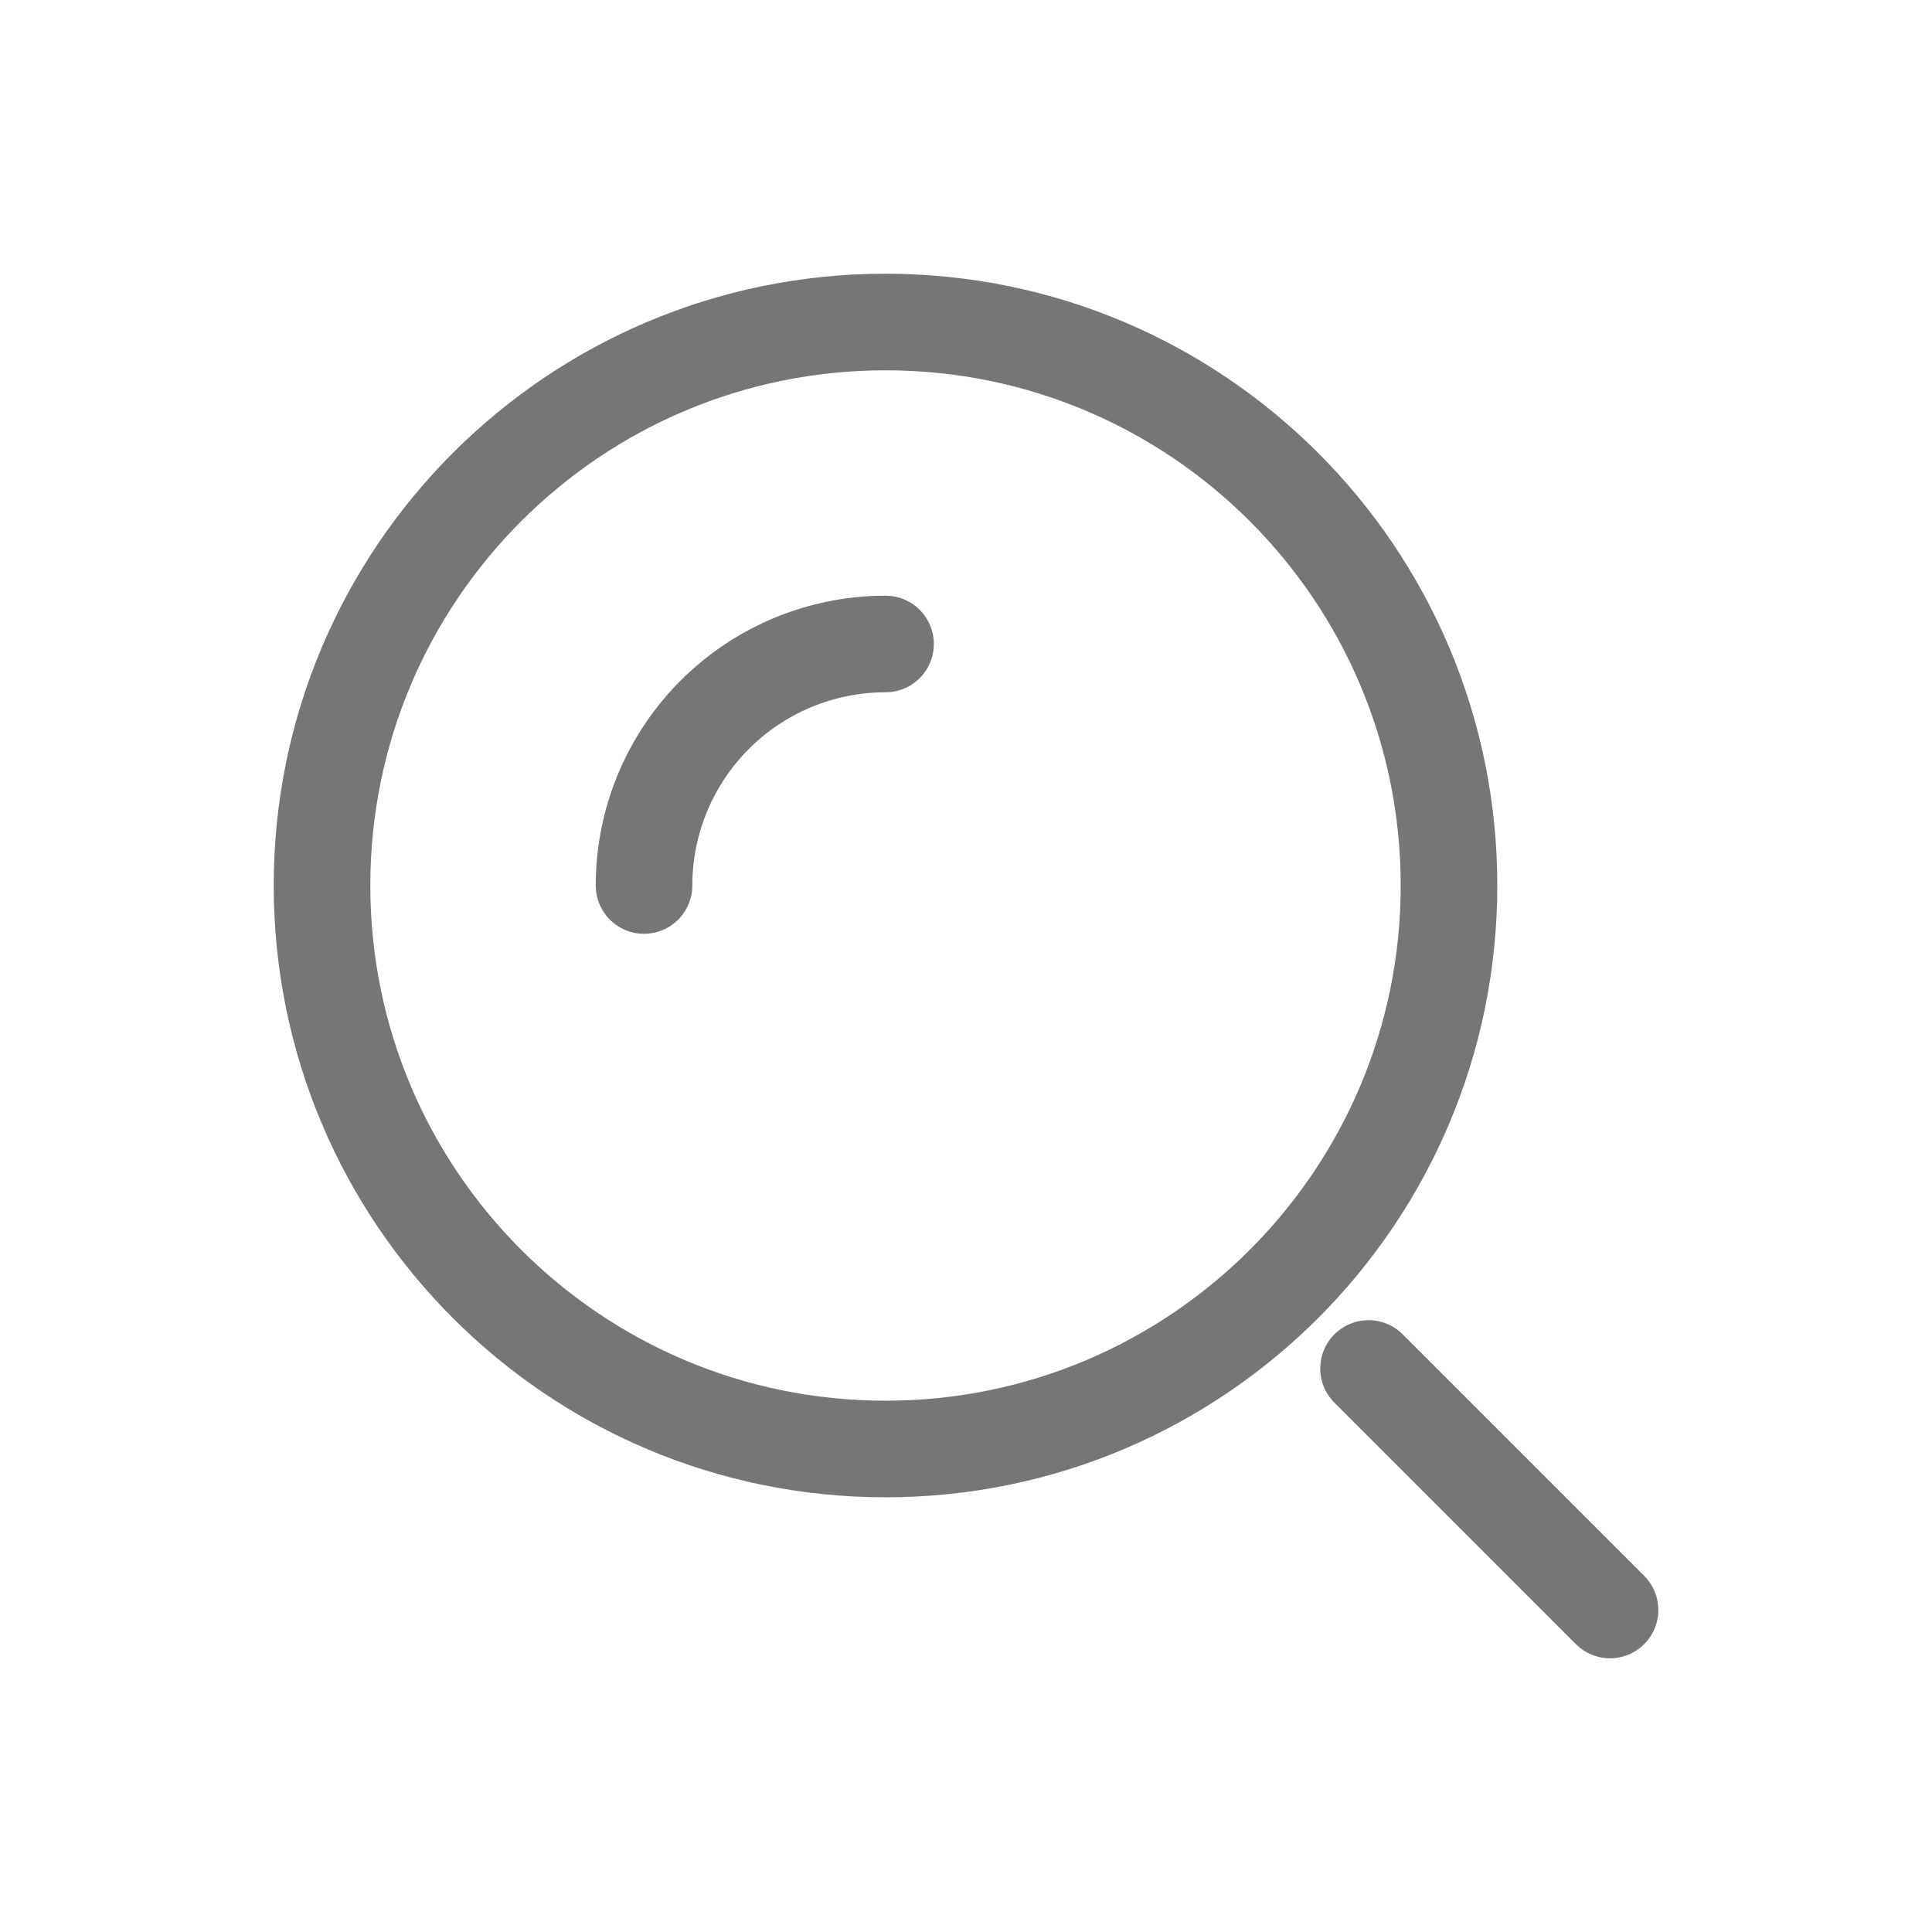
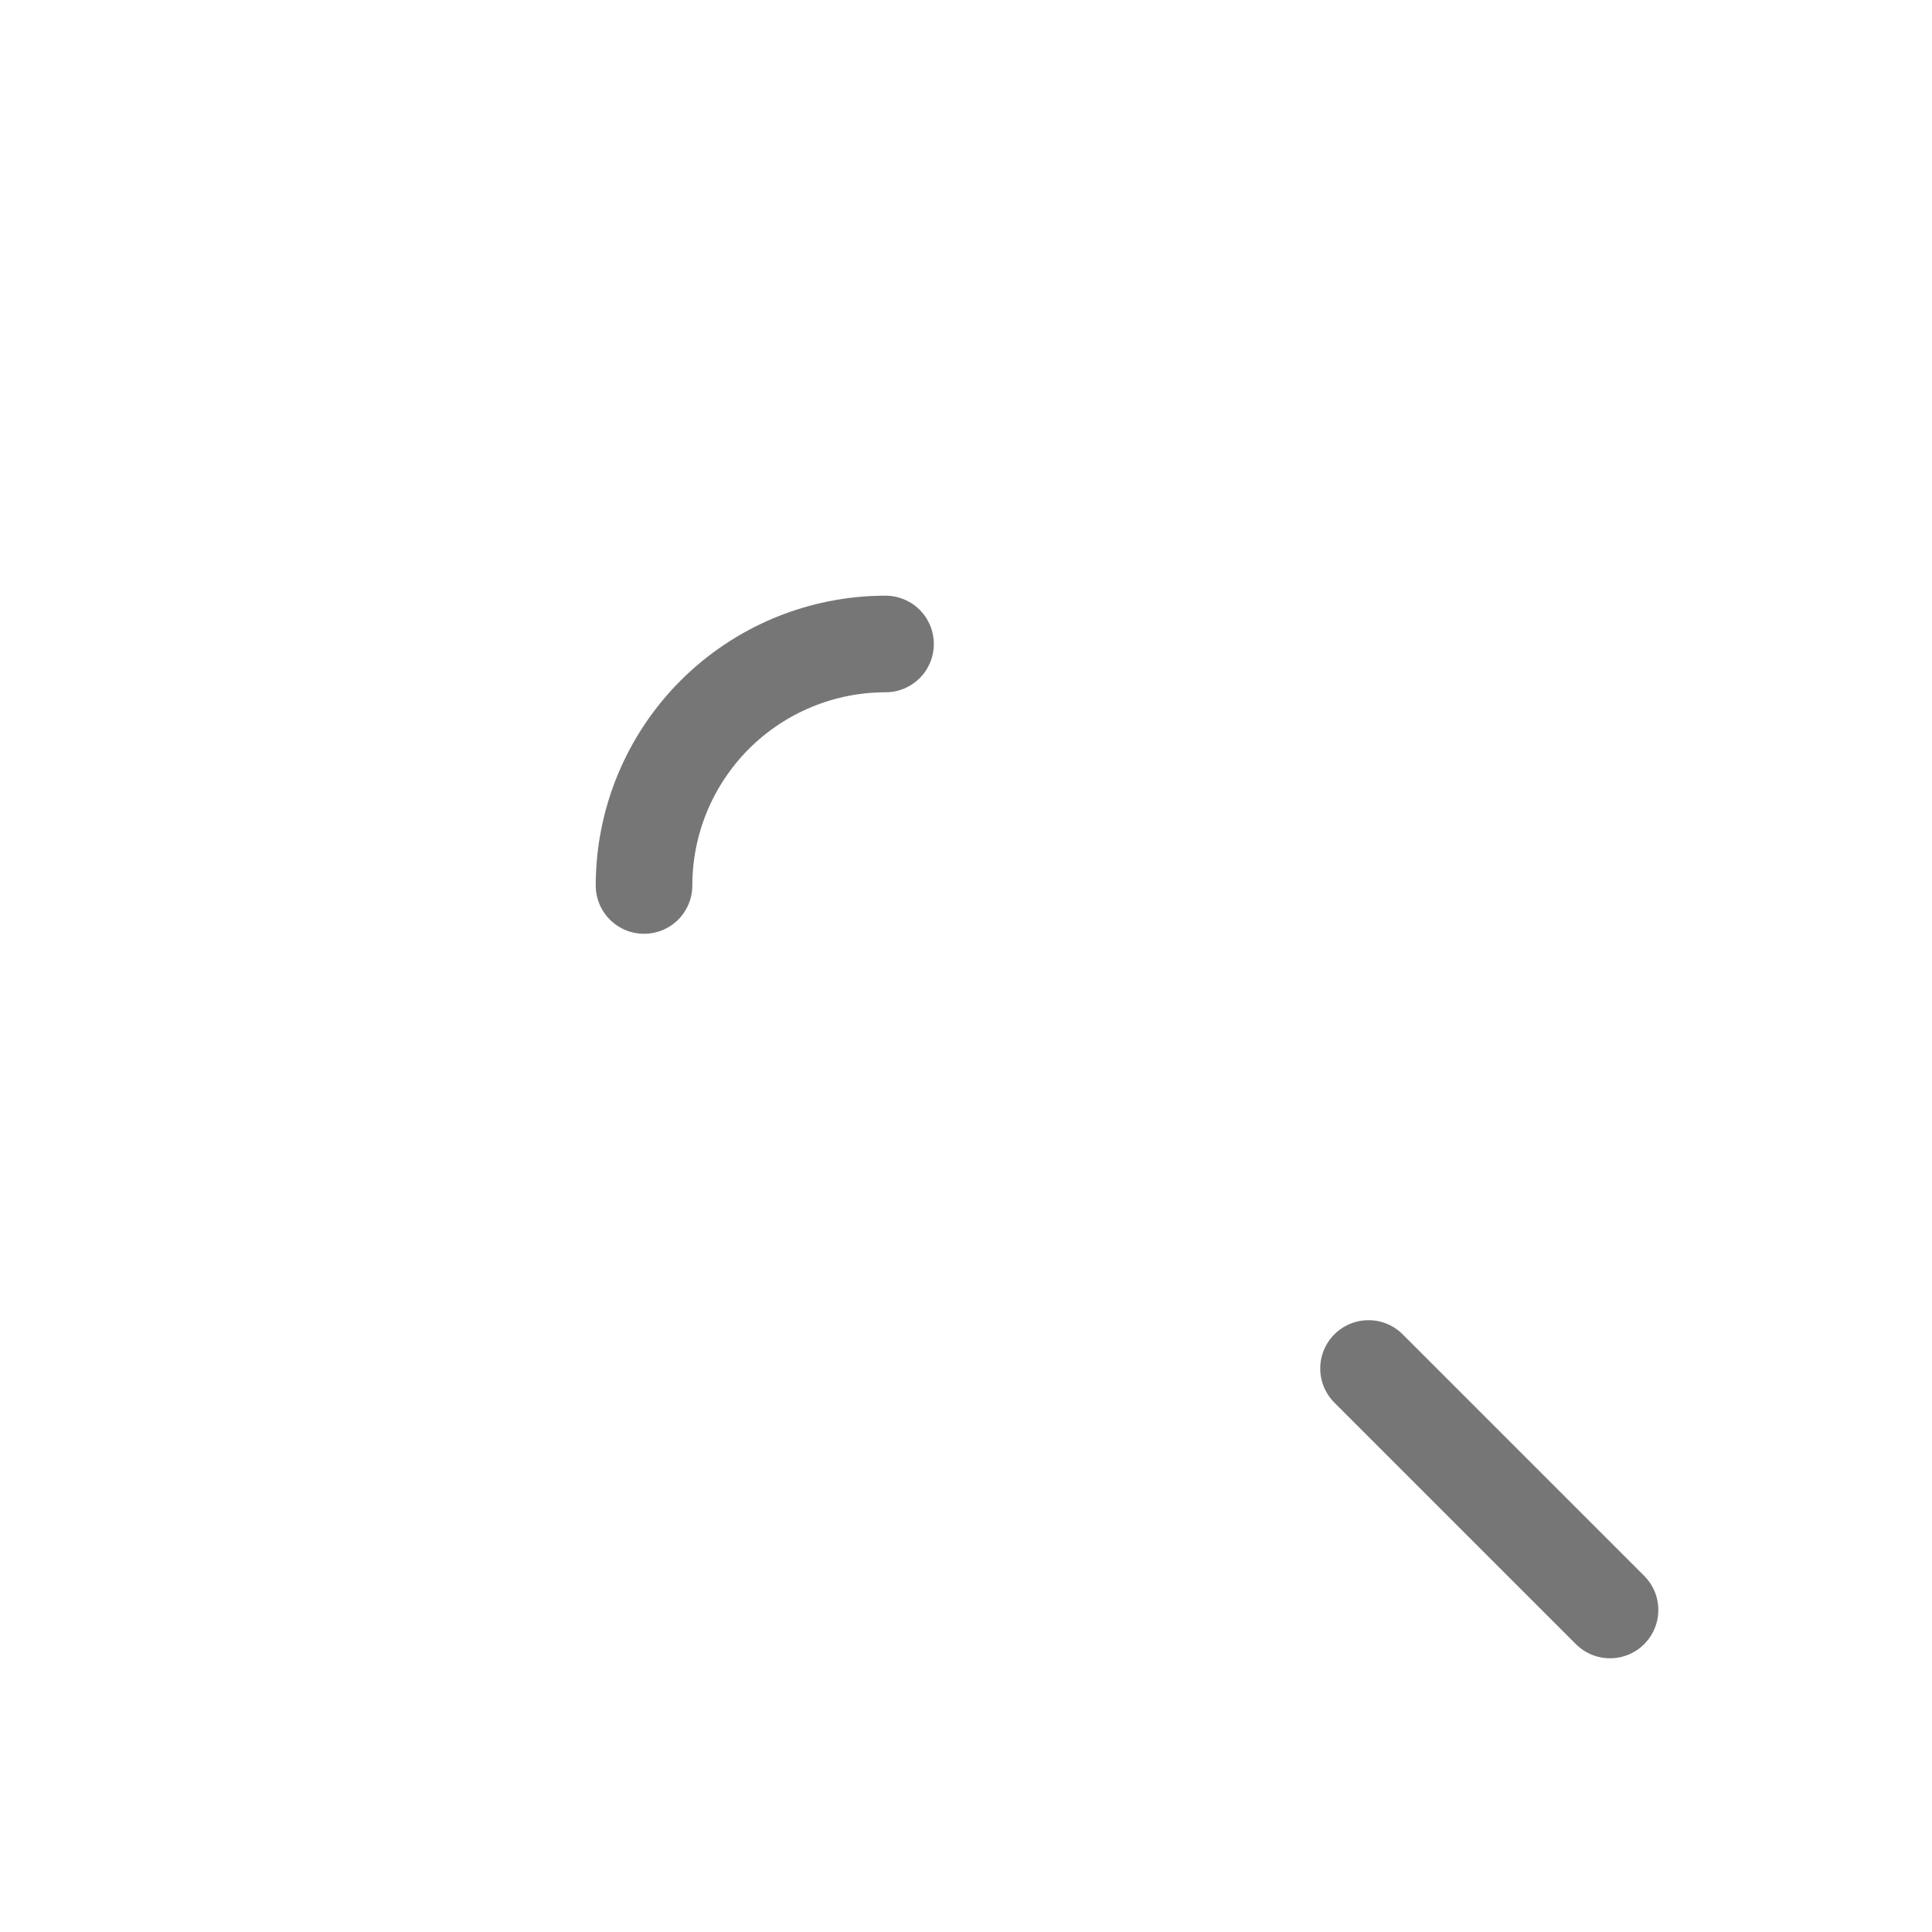
<svg xmlns="http://www.w3.org/2000/svg" width="40" height="40" viewBox="0 0 40 40" fill="none">
-   <path d="M18.334 30C24.777 30 30 24.777 30 18.333C30 11.89 24.777 6.667 18.334 6.667C11.89 6.667 6.667 11.89 6.667 18.333C6.667 24.777 11.89 30 18.334 30Z" stroke="#767676" stroke-width="2" />
  <path d="M18.334 13.333C17.008 13.333 15.736 13.86 14.798 14.798C13.861 15.736 13.334 17.007 13.334 18.333M33.334 33.333L28.334 28.333" stroke="#767676" stroke-width="2" stroke-linecap="round" />
</svg>